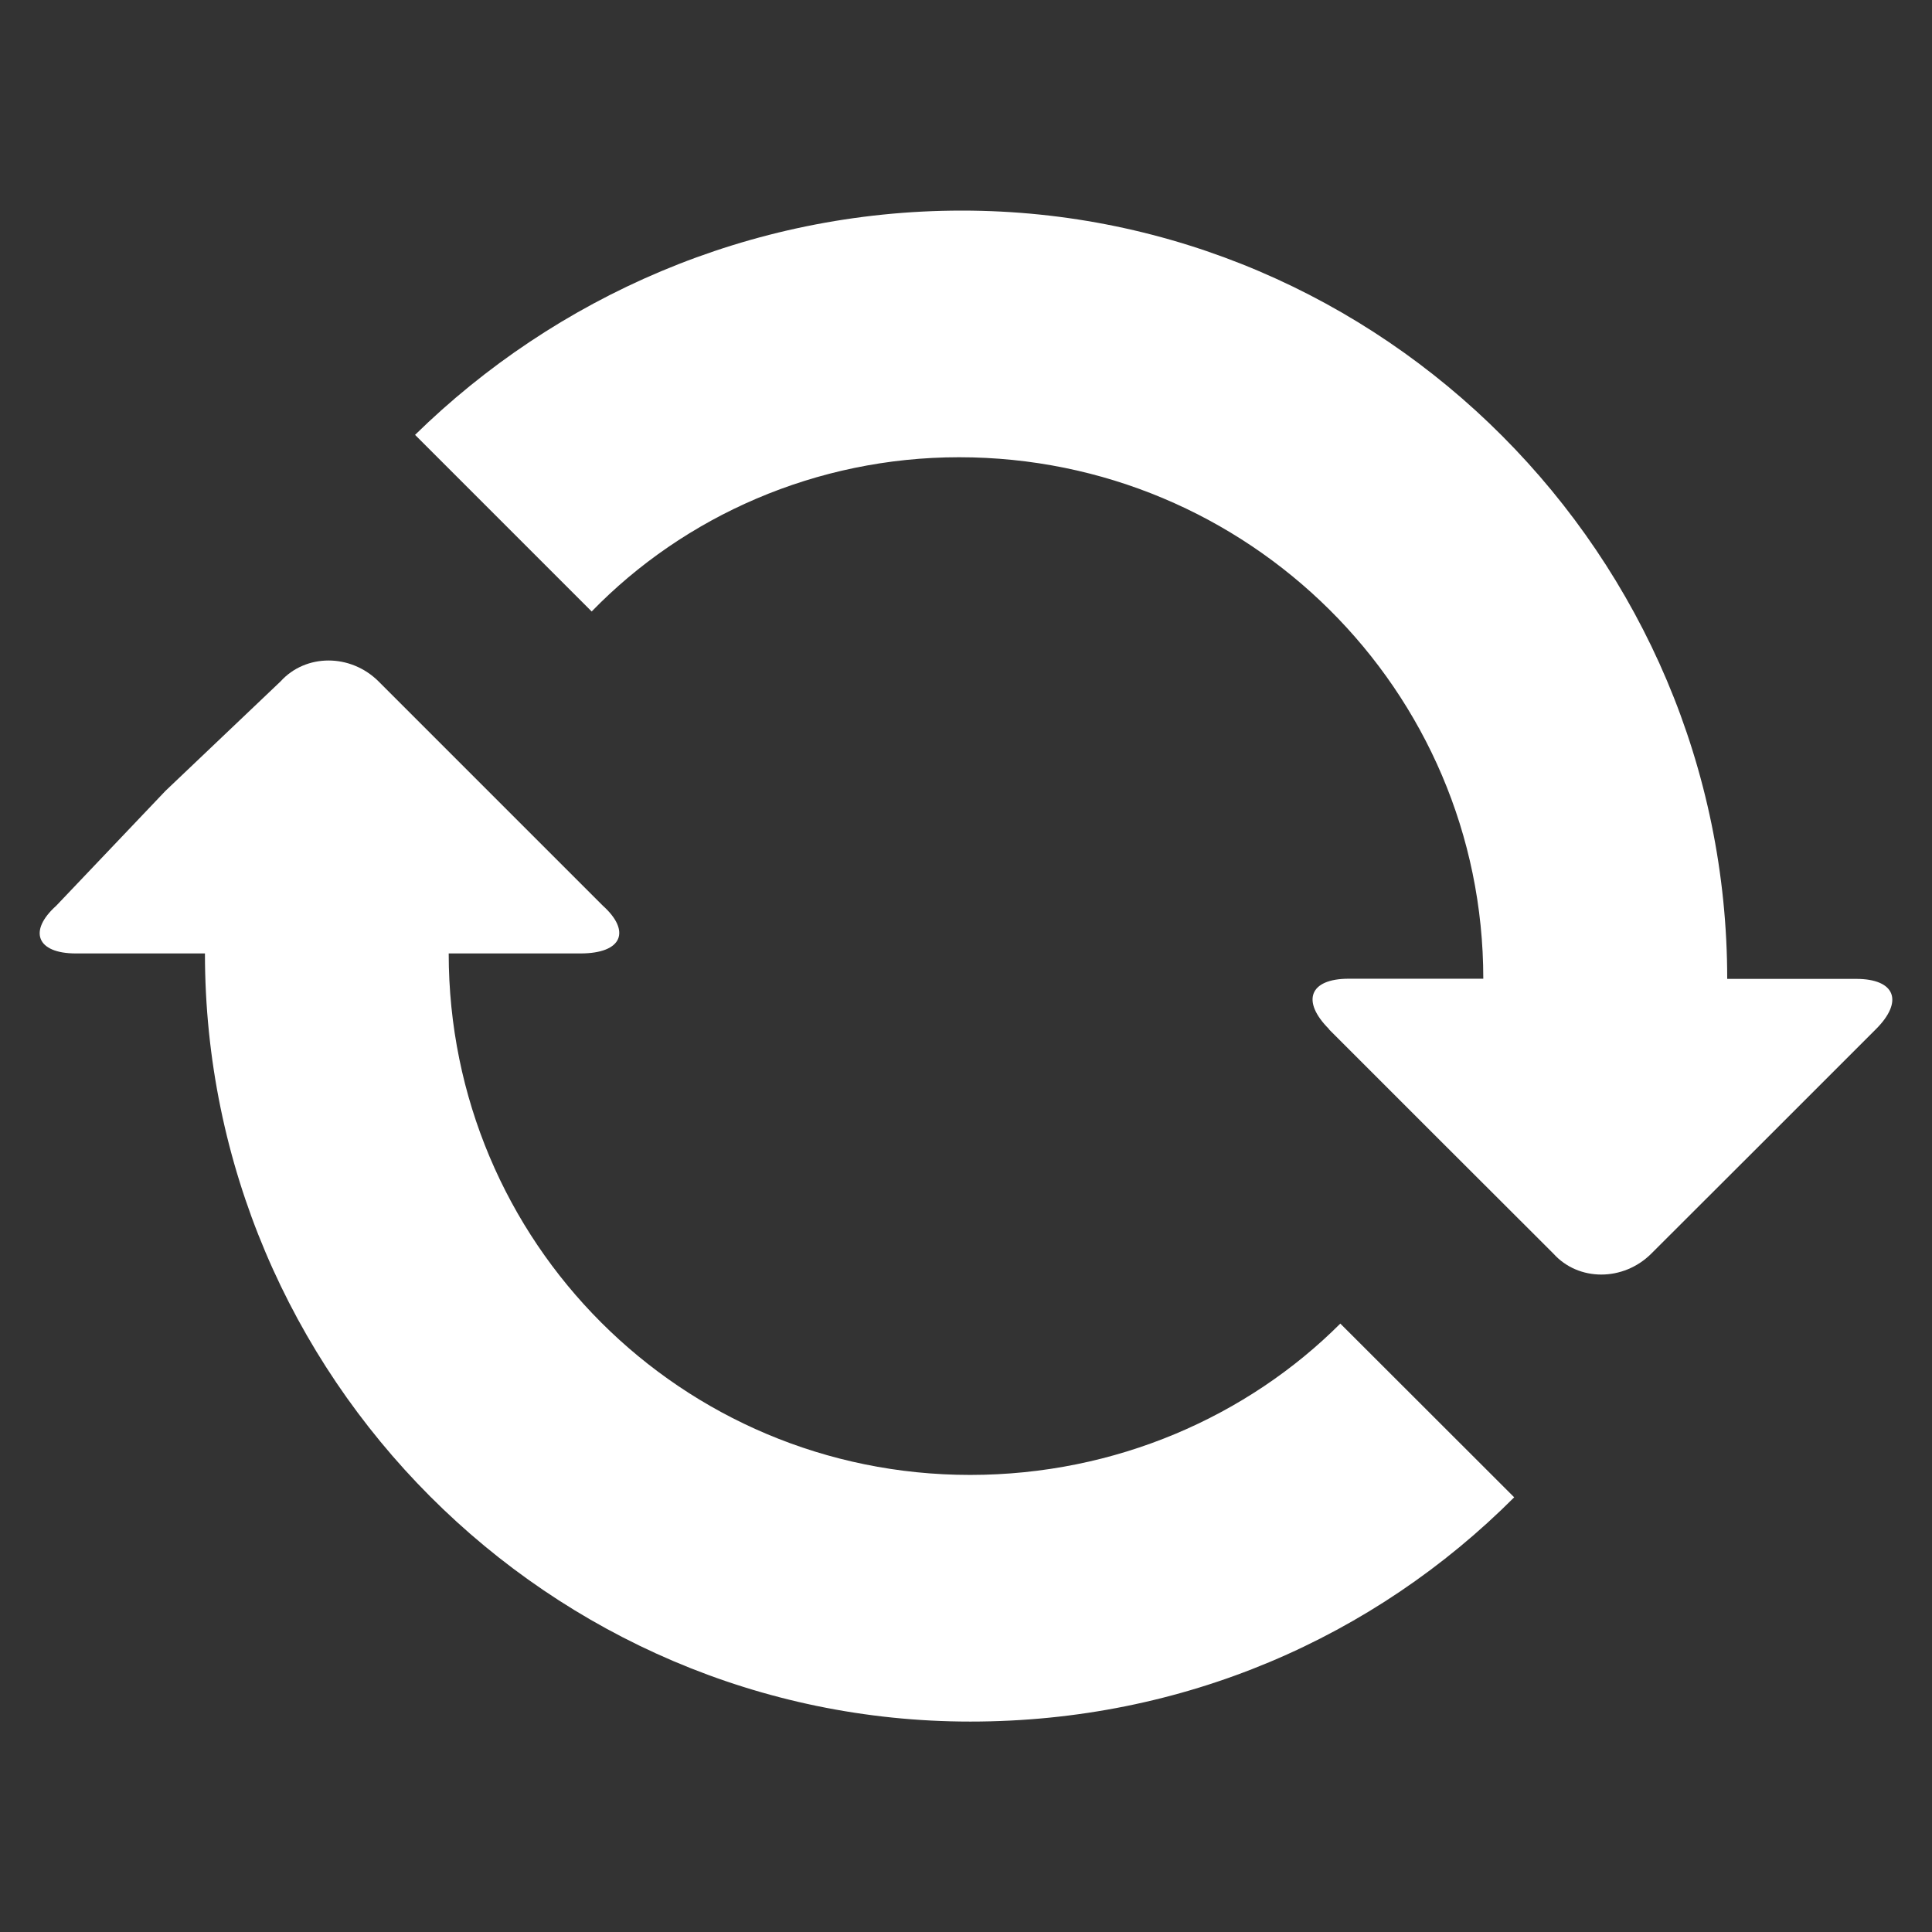
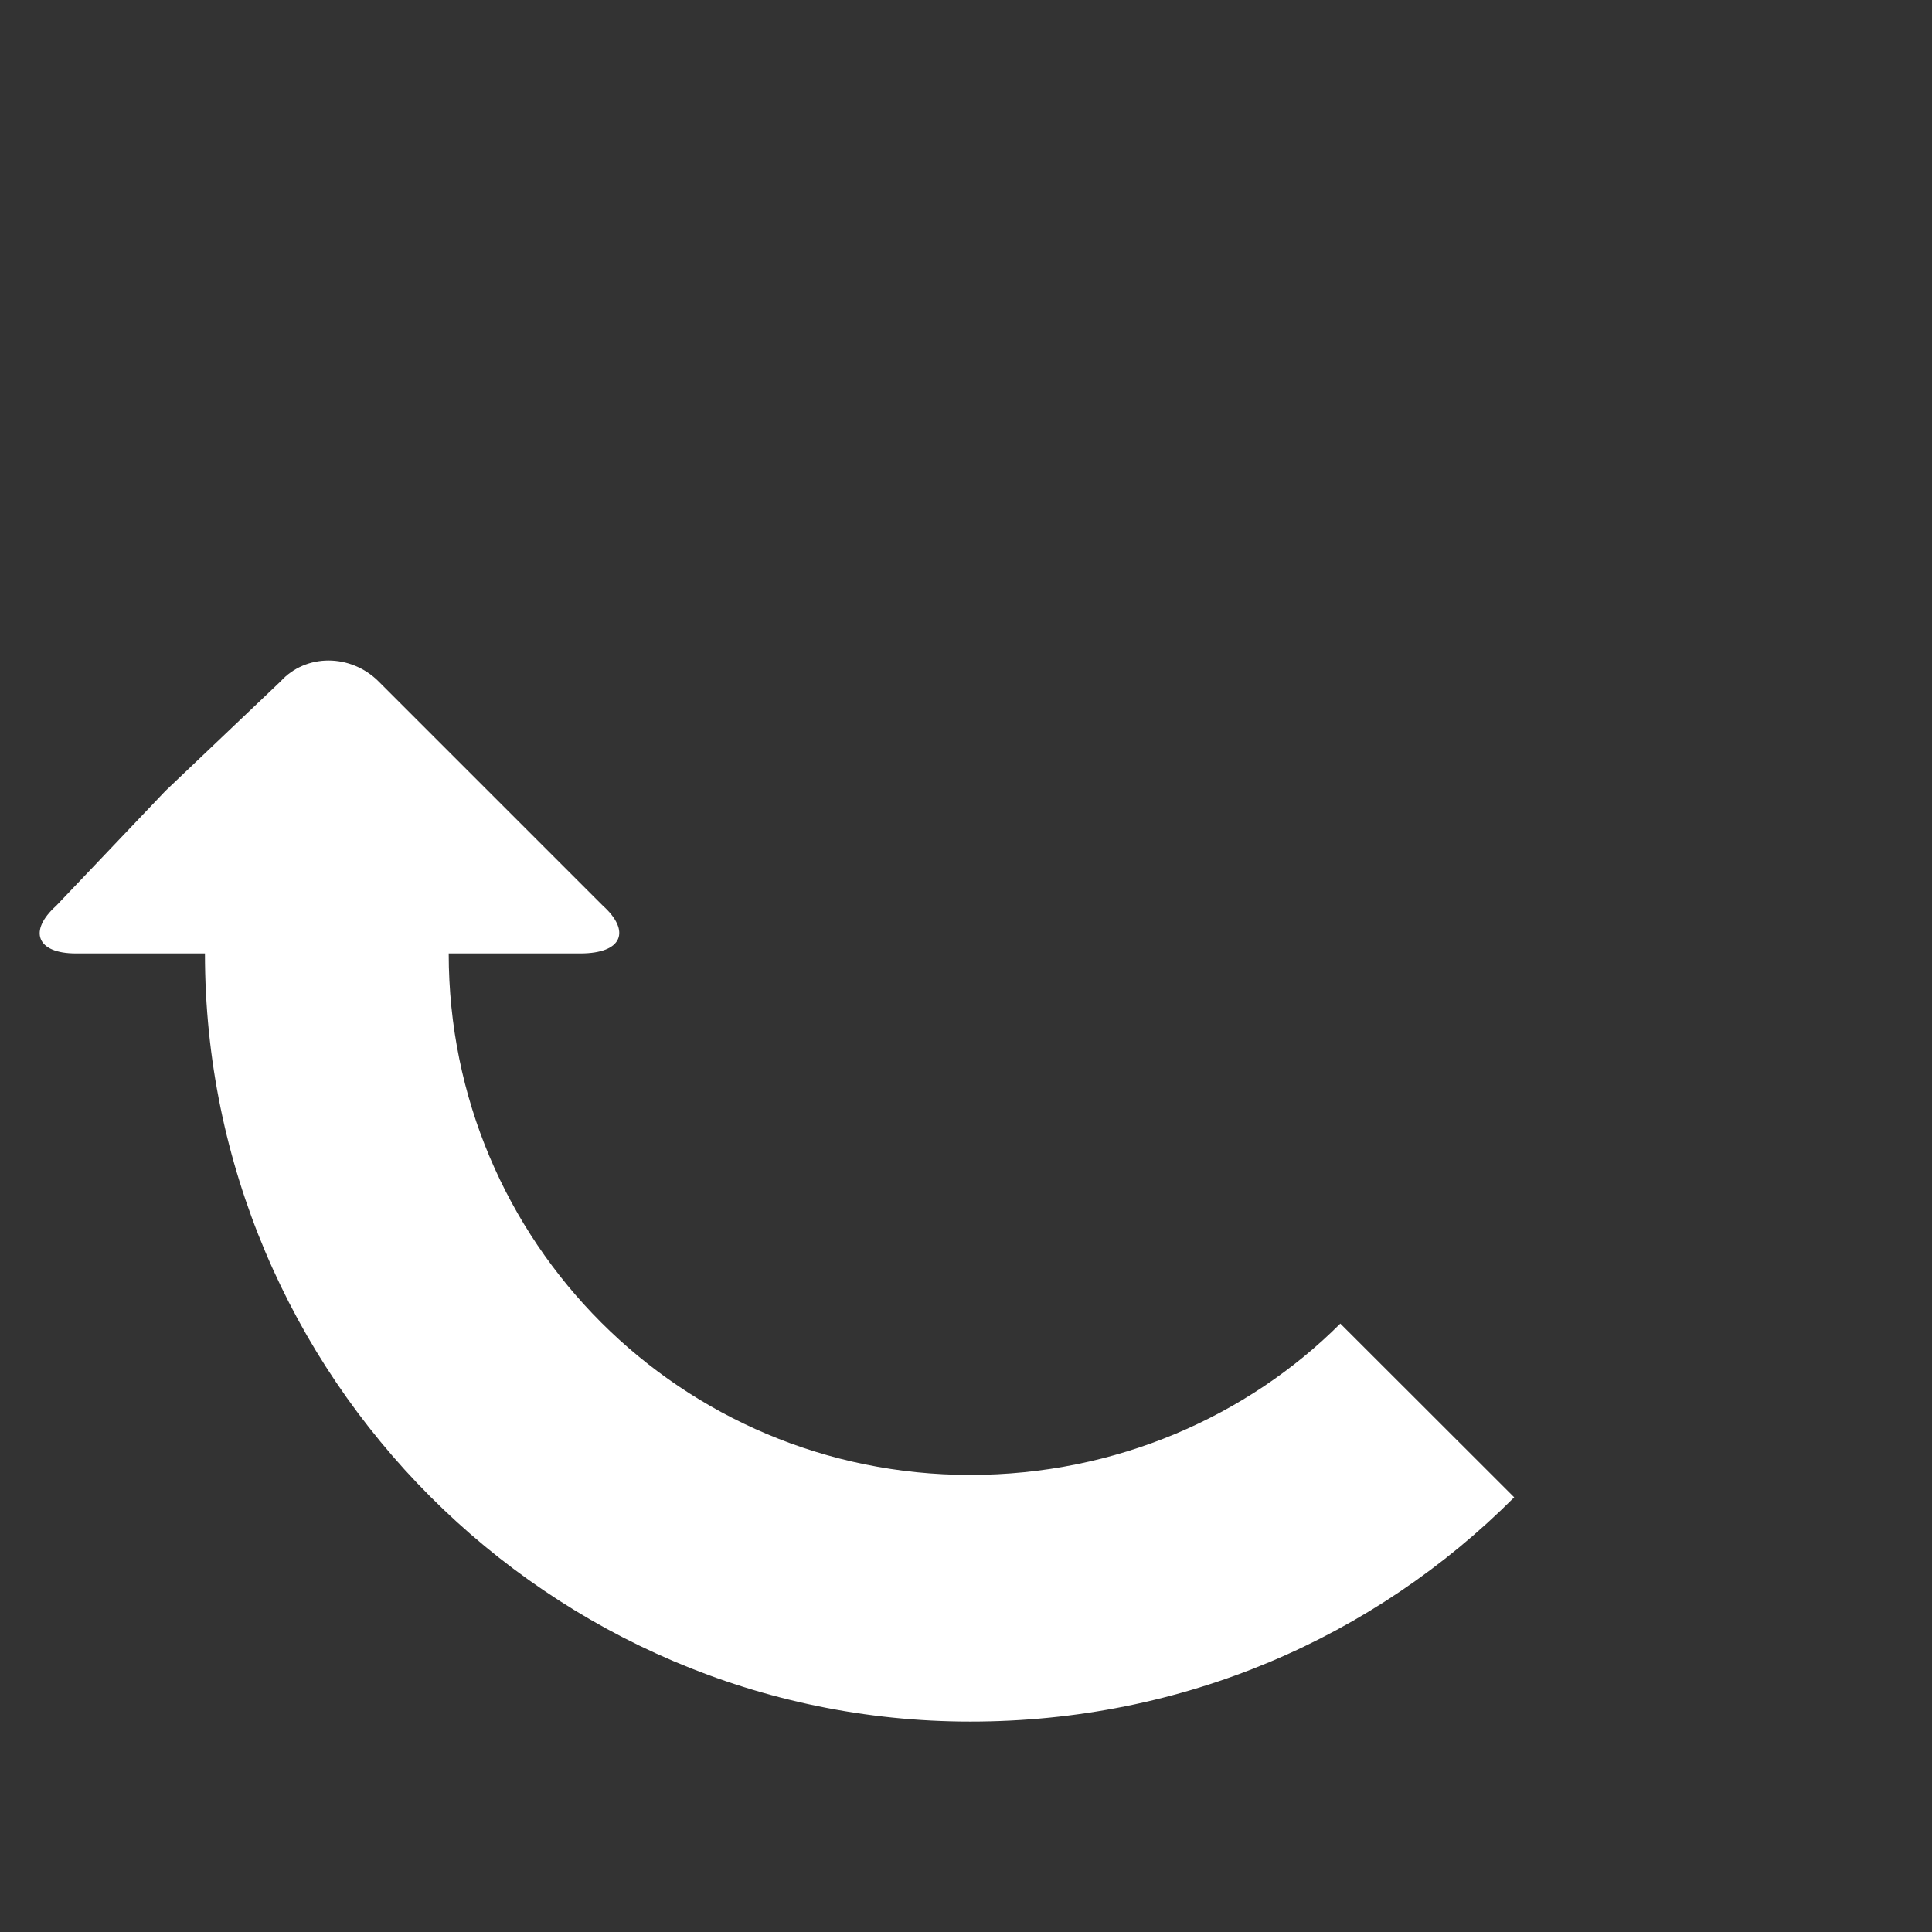
<svg xmlns="http://www.w3.org/2000/svg" id="Capa_1" data-name="Capa 1" viewBox="0 0 120 120">
  <rect x="0" y="0" width="120" height="120" fill="#333333" stroke="none" />
  <defs>
    <style>
      .cls-1 {
        fill: #fff;
        fill-rule: evenodd;
      }
    </style>
  </defs>
  <path class="cls-1" d="M3.49,56.26l6.79-7.14,7.14-6.79c1.57-1.74,4.36-1.74,6.1,0l6.79,6.79,7.14,7.14c1.74,1.57,1.22,2.96-1.4,2.96h-8.18c0,17.93,14.45,32.39,32.39,32.39,9.05,0,17.24-3.65,22.99-9.4l10.8,10.79c-8.7,8.71-20.55,13.93-33.78,13.93-26.12,0-47.54-21.42-47.54-47.71H4.71c-2.44,0-2.96-1.4-1.22-2.96h0Z" />
-   <path class="cls-1" d="M82.55,63.92c-1.74-1.74-1.22-3.13,1.22-3.13h8.36c0-17.94-14.63-32.39-32.56-32.39-8.88,0-17.07,3.66-22.82,9.58l-10.97-10.97c8.71-8.53,20.73-13.93,33.96-13.93,26.12,0,47.54,21.42,47.54,47.72h8.01c2.44,0,2.96,1.4,1.22,3.13l-6.97,6.97-6.97,6.96c-1.74,1.74-4.53,1.74-6.09,0l-6.97-6.96-6.97-6.97Z" />
</svg>